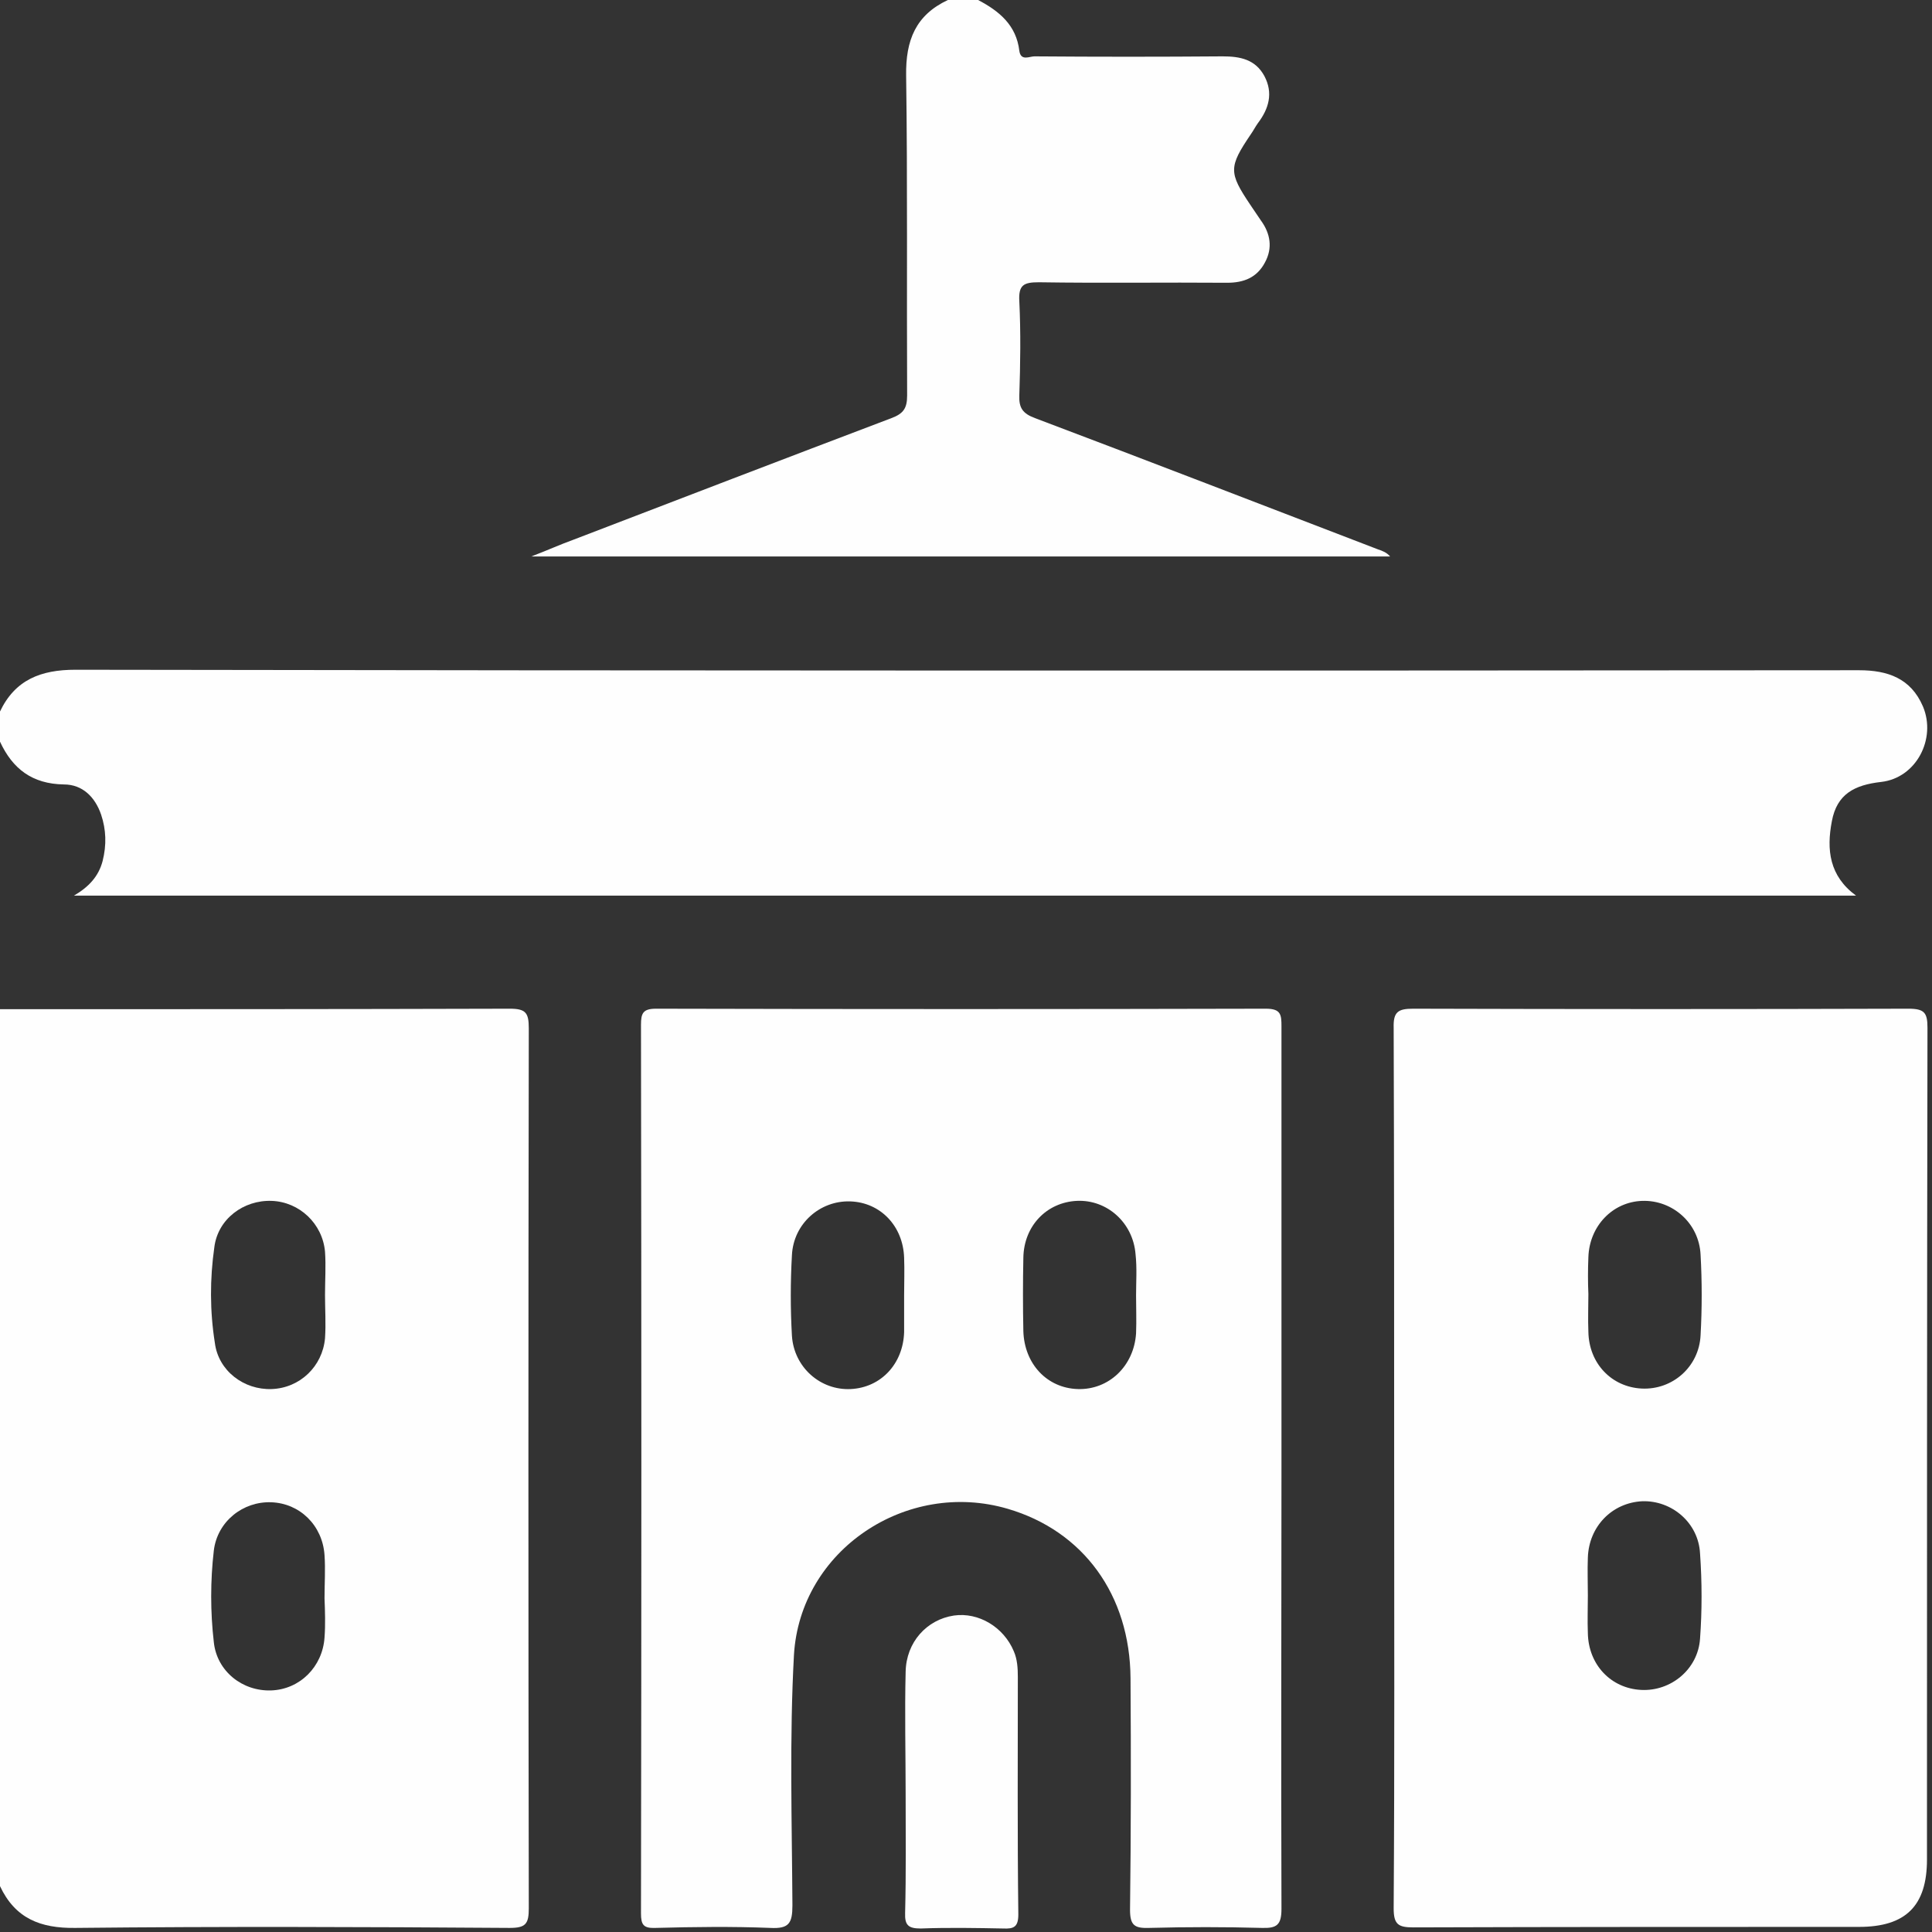
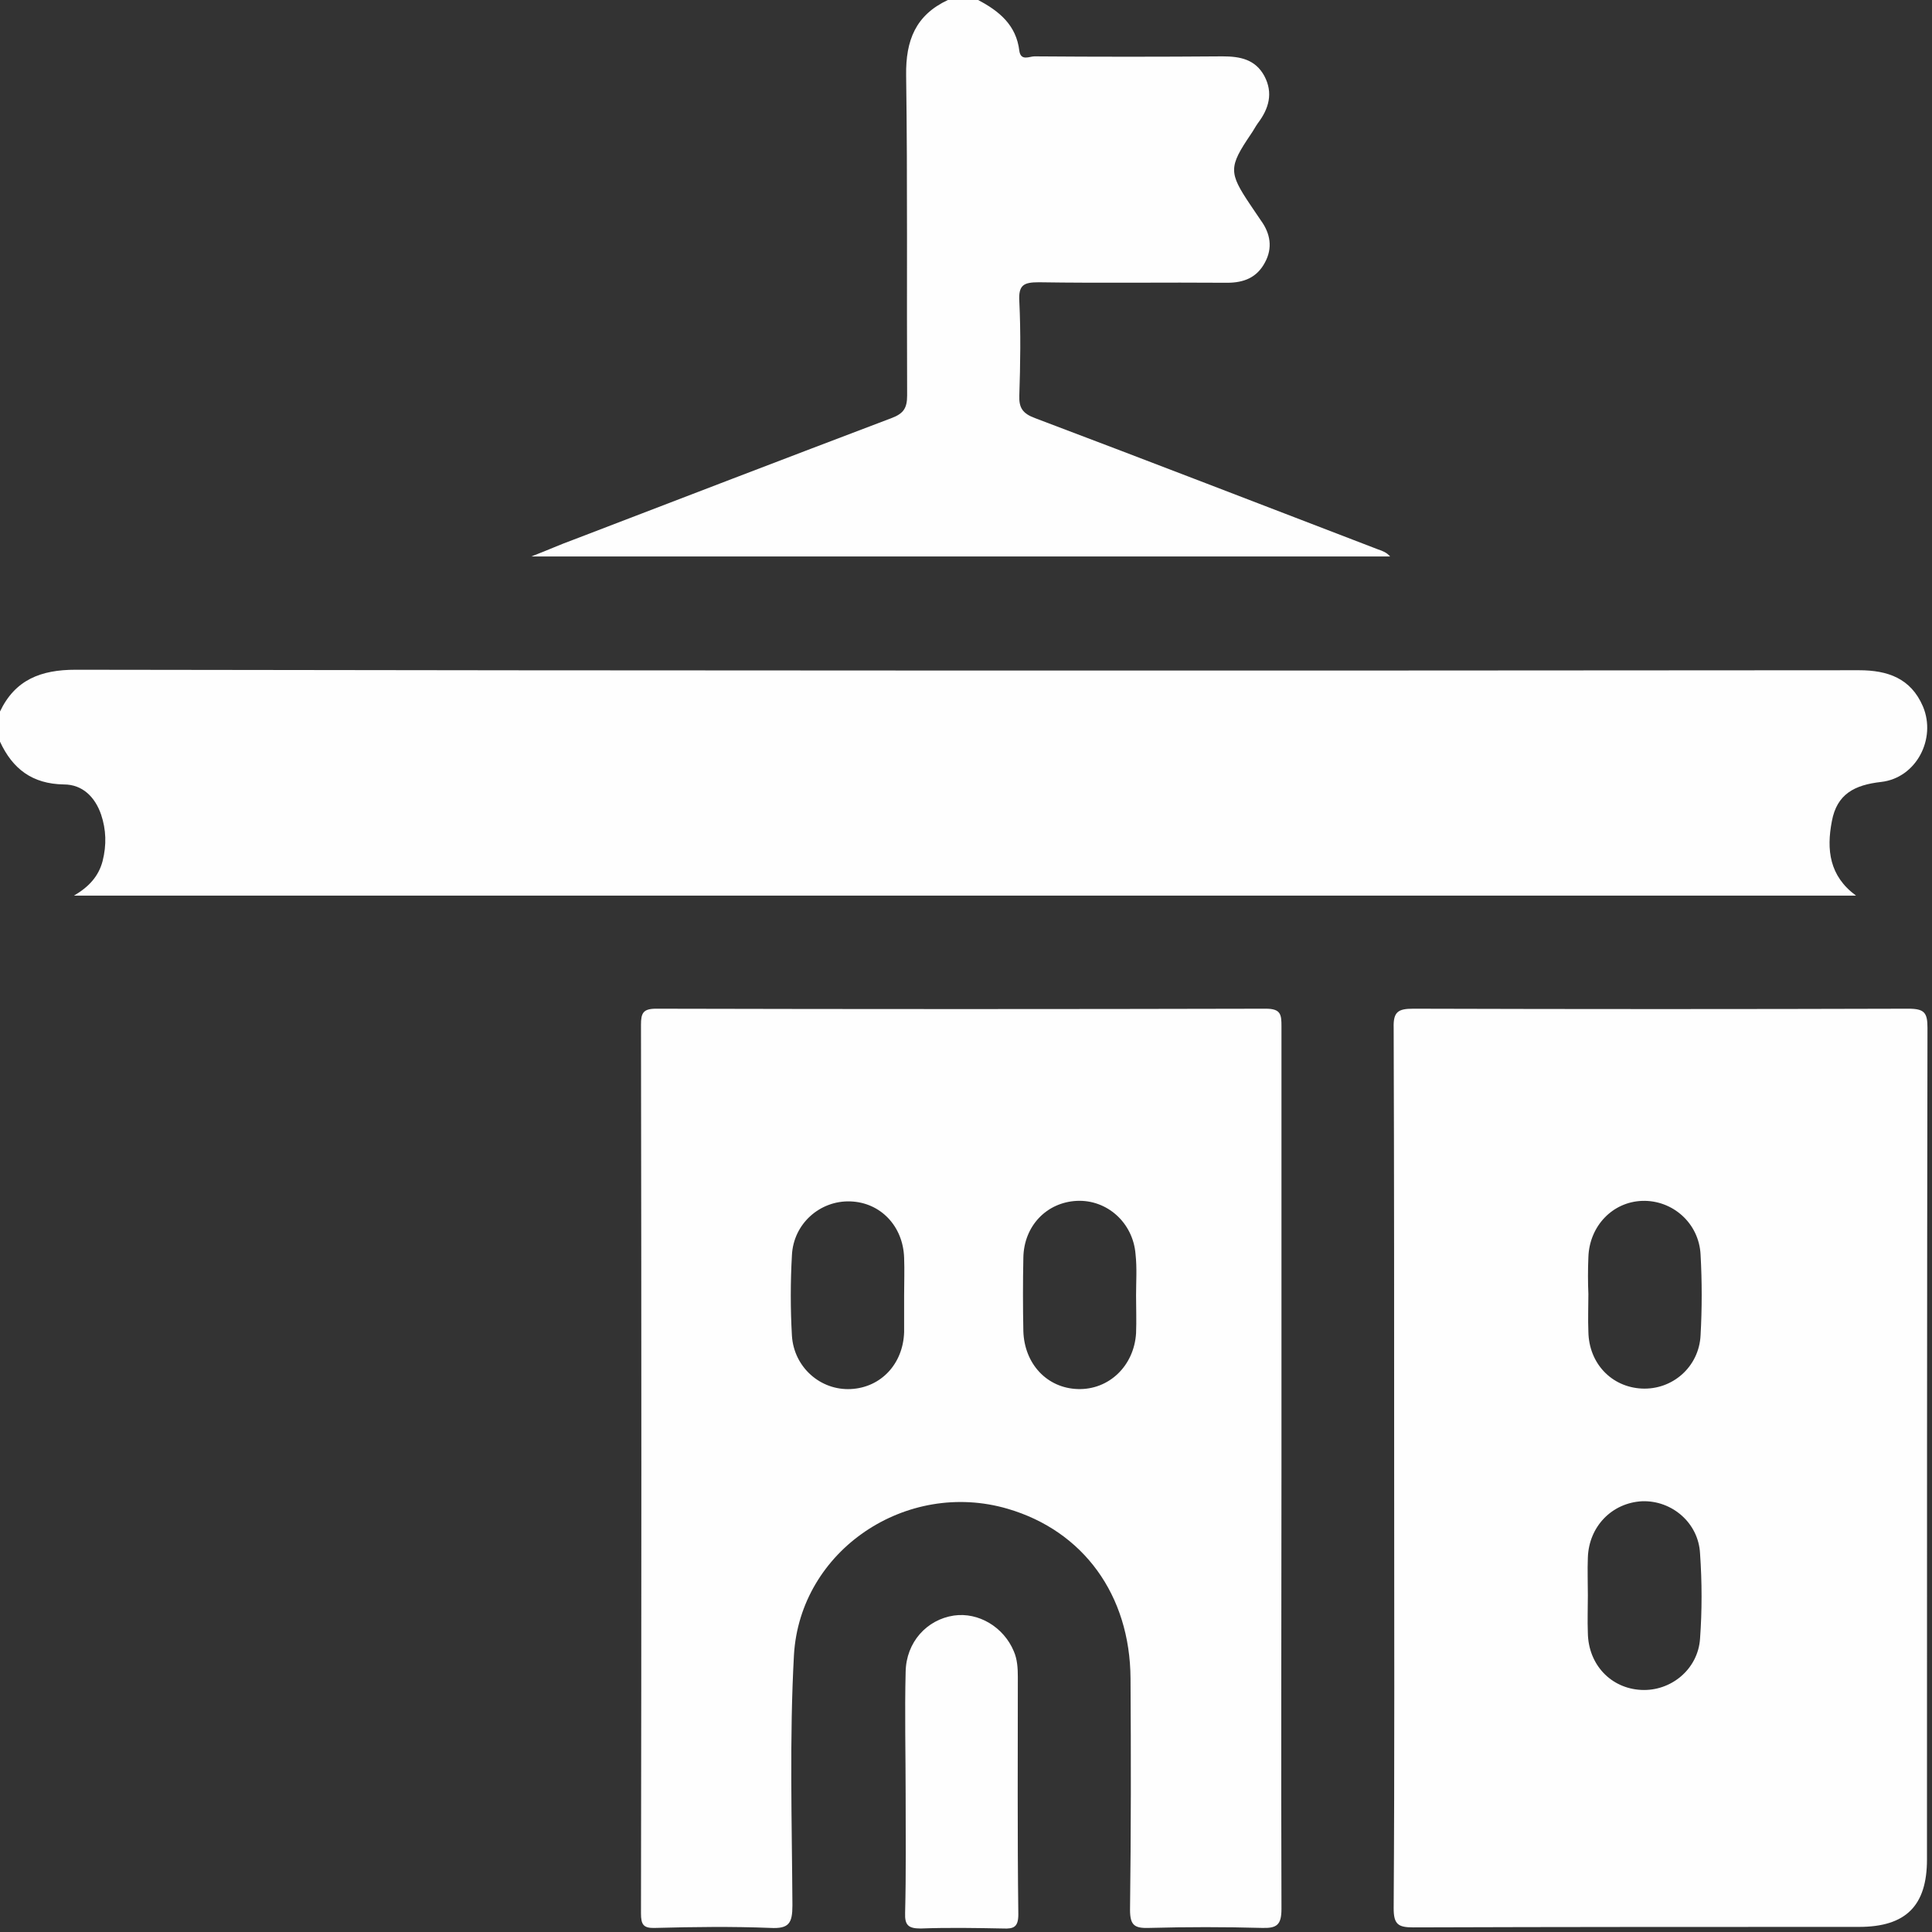
<svg xmlns="http://www.w3.org/2000/svg" width="70" height="70" viewBox="0 0 70 70" fill="none">
  <rect x="0" y="0" width="70" height="70" fill="#333333" stroke="none" />
  <g clip-path="url(#clip0_799_22241)">
-     <path d="M19.159 37.258C19.159 36.693 19.049 36.547 18.466 36.547C12.305 36.565 6.161 36.565 0 36.565C0 47.156 0 57.747 0 68.338C0.547 69.505 1.458 69.87 2.734 69.852C7.984 69.797 13.234 69.815 18.466 69.852C19.049 69.852 19.159 69.706 19.159 69.141C19.141 58.513 19.141 47.885 19.159 37.258ZM7.766 45.188C7.893 44.167 8.823 43.474 9.844 43.51C10.846 43.547 11.685 44.331 11.776 45.352C11.812 45.862 11.776 46.391 11.776 46.919C11.776 47.448 11.812 47.958 11.776 48.487C11.685 49.508 10.865 50.292 9.844 50.328C8.841 50.365 7.911 49.672 7.784 48.651C7.602 47.503 7.602 46.336 7.766 45.188ZM11.758 59.333C11.685 60.391 10.865 61.211 9.826 61.247C8.786 61.284 7.857 60.555 7.747 59.497C7.62 58.404 7.62 57.273 7.747 56.18C7.875 55.122 8.805 54.393 9.826 54.43C10.865 54.466 11.685 55.268 11.758 56.344C11.794 56.854 11.758 57.383 11.758 57.911C11.776 58.367 11.794 58.859 11.758 59.333Z" fill="#FEFEFE" />
    <path d="M2.315 28.422C2.99 28.422 3.445 28.878 3.664 29.516C3.846 30.062 3.865 30.609 3.719 31.193C3.573 31.758 3.208 32.141 2.68 32.45C24.245 32.45 45.719 32.45 67.247 32.45C66.281 31.74 66.172 30.792 66.372 29.753C66.555 28.768 67.193 28.44 68.159 28.331C69.435 28.185 70.164 26.763 69.672 25.596C69.234 24.576 68.396 24.284 67.357 24.284C45.81 24.302 24.281 24.302 2.734 24.266C1.477 24.266 0.547 24.63 0 25.779C0 26.143 0 26.508 0 26.872C0.456 27.857 1.167 28.404 2.315 28.422Z" fill="#FEFEFE" />
    <path d="M49.93 19.906C45.792 18.32 41.654 16.716 37.497 15.148C37.06 14.984 36.914 14.784 36.932 14.328C36.969 13.198 36.987 12.05 36.932 10.919C36.896 10.318 37.096 10.227 37.643 10.227C39.922 10.263 42.182 10.227 44.461 10.245C45.062 10.245 45.536 10.062 45.828 9.516C46.12 8.987 46.029 8.458 45.682 7.984C45.555 7.802 45.427 7.602 45.3 7.419C44.516 6.253 44.516 6.052 45.318 4.867C45.409 4.74 45.482 4.594 45.573 4.466C45.974 3.938 46.138 3.372 45.81 2.753C45.482 2.151 44.935 2.042 44.297 2.042C42.018 2.06 39.758 2.06 37.479 2.042C37.297 2.042 36.987 2.224 36.932 1.841C36.823 0.911 36.203 0.401 35.438 0C35.073 0 34.708 0 34.344 0C33.177 0.547 32.812 1.458 32.831 2.734C32.885 6.599 32.849 10.463 32.867 14.328C32.867 14.784 32.74 14.984 32.302 15.148C28.456 16.607 24.609 18.083 20.763 19.56C20.307 19.724 19.87 19.924 19.25 20.162C29.768 20.162 40.068 20.162 50.367 20.162C50.24 20.016 50.094 19.961 49.93 19.906Z" fill="#FEFEFE" />
    <path d="M69.143 36.547C63.164 36.565 57.185 36.565 51.206 36.547C50.659 36.547 50.477 36.656 50.495 37.24C50.513 42.562 50.513 47.885 50.513 53.19C50.513 58.513 50.531 63.836 50.495 69.141C50.495 69.724 50.659 69.833 51.206 69.833C56.583 69.815 61.979 69.815 67.357 69.815C69.052 69.815 69.818 69.049 69.818 67.372C69.818 57.328 69.818 47.284 69.836 37.24C69.836 36.693 69.727 36.547 69.143 36.547ZM57.55 45.552C57.586 44.422 58.425 43.547 59.5 43.51C60.594 43.474 61.56 44.312 61.615 45.461C61.669 46.427 61.669 47.411 61.615 48.378C61.56 49.526 60.594 50.365 59.482 50.31C58.388 50.255 57.568 49.398 57.55 48.25C57.531 47.794 57.55 47.339 57.55 46.883C57.531 46.464 57.531 46.008 57.55 45.552ZM61.596 59.37C61.523 60.482 60.539 61.284 59.464 61.229C58.37 61.175 57.55 60.318 57.531 59.169C57.513 58.714 57.531 58.258 57.531 57.802C57.531 57.346 57.513 56.891 57.531 56.435C57.568 55.305 58.406 54.448 59.5 54.393C60.576 54.357 61.542 55.177 61.596 56.289C61.669 57.328 61.669 58.367 61.596 59.37Z" fill="#FEFEFE" />
    <path d="M46.43 53.208C46.43 47.867 46.43 42.526 46.43 37.185C46.43 36.766 46.412 36.547 45.865 36.547C38.5 36.565 31.136 36.565 23.771 36.547C23.297 36.547 23.224 36.711 23.224 37.13C23.242 47.867 23.242 58.586 23.224 69.323C23.224 69.742 23.315 69.87 23.753 69.852C25.138 69.815 26.524 69.797 27.909 69.852C28.584 69.888 28.711 69.688 28.711 69.031C28.693 66.005 28.602 62.979 28.766 59.971C28.985 56.161 32.849 53.591 36.513 54.667C39.248 55.469 40.943 57.784 40.961 60.81C40.979 63.599 40.979 66.406 40.943 69.195C40.943 69.76 41.107 69.87 41.636 69.852C43.003 69.815 44.37 69.815 45.719 69.852C46.266 69.87 46.43 69.742 46.43 69.159C46.412 63.836 46.43 58.531 46.43 53.208ZM32.758 48.268C32.721 49.417 31.919 50.273 30.826 50.328C29.732 50.383 28.766 49.544 28.693 48.396C28.638 47.43 28.638 46.445 28.693 45.479C28.748 44.331 29.714 43.492 30.808 43.529C31.901 43.565 32.721 44.422 32.758 45.57C32.776 46.026 32.758 46.482 32.758 46.938C32.758 47.393 32.758 47.812 32.758 48.268ZM41.162 46.938C41.162 47.393 41.18 47.849 41.162 48.305C41.089 49.49 40.177 50.365 39.047 50.328C37.935 50.292 37.115 49.417 37.078 48.232C37.06 47.339 37.06 46.464 37.078 45.57C37.096 44.422 37.917 43.565 39.011 43.51C40.104 43.456 41.052 44.294 41.143 45.443C41.198 45.935 41.162 46.445 41.162 46.938Z" fill="#FEFEFE" />
    <path d="M36.878 60.758C36.878 60.448 36.86 60.12 36.732 59.828C36.367 58.953 35.456 58.406 34.563 58.534C33.578 58.68 32.831 59.5 32.813 60.576C32.776 62.052 32.813 63.529 32.813 65.005C32.813 66.445 32.831 67.867 32.794 69.308C32.776 69.763 32.922 69.873 33.36 69.873C34.362 69.836 35.365 69.854 36.349 69.873C36.732 69.891 36.896 69.818 36.896 69.362C36.86 66.482 36.878 63.62 36.878 60.758Z" fill="#FEFEFE" />
  </g>
  <defs>
    <clipPath id="clip0_799_22241">
      <rect width="70" height="70" fill="white" />
    </clipPath>
  </defs>
</svg>